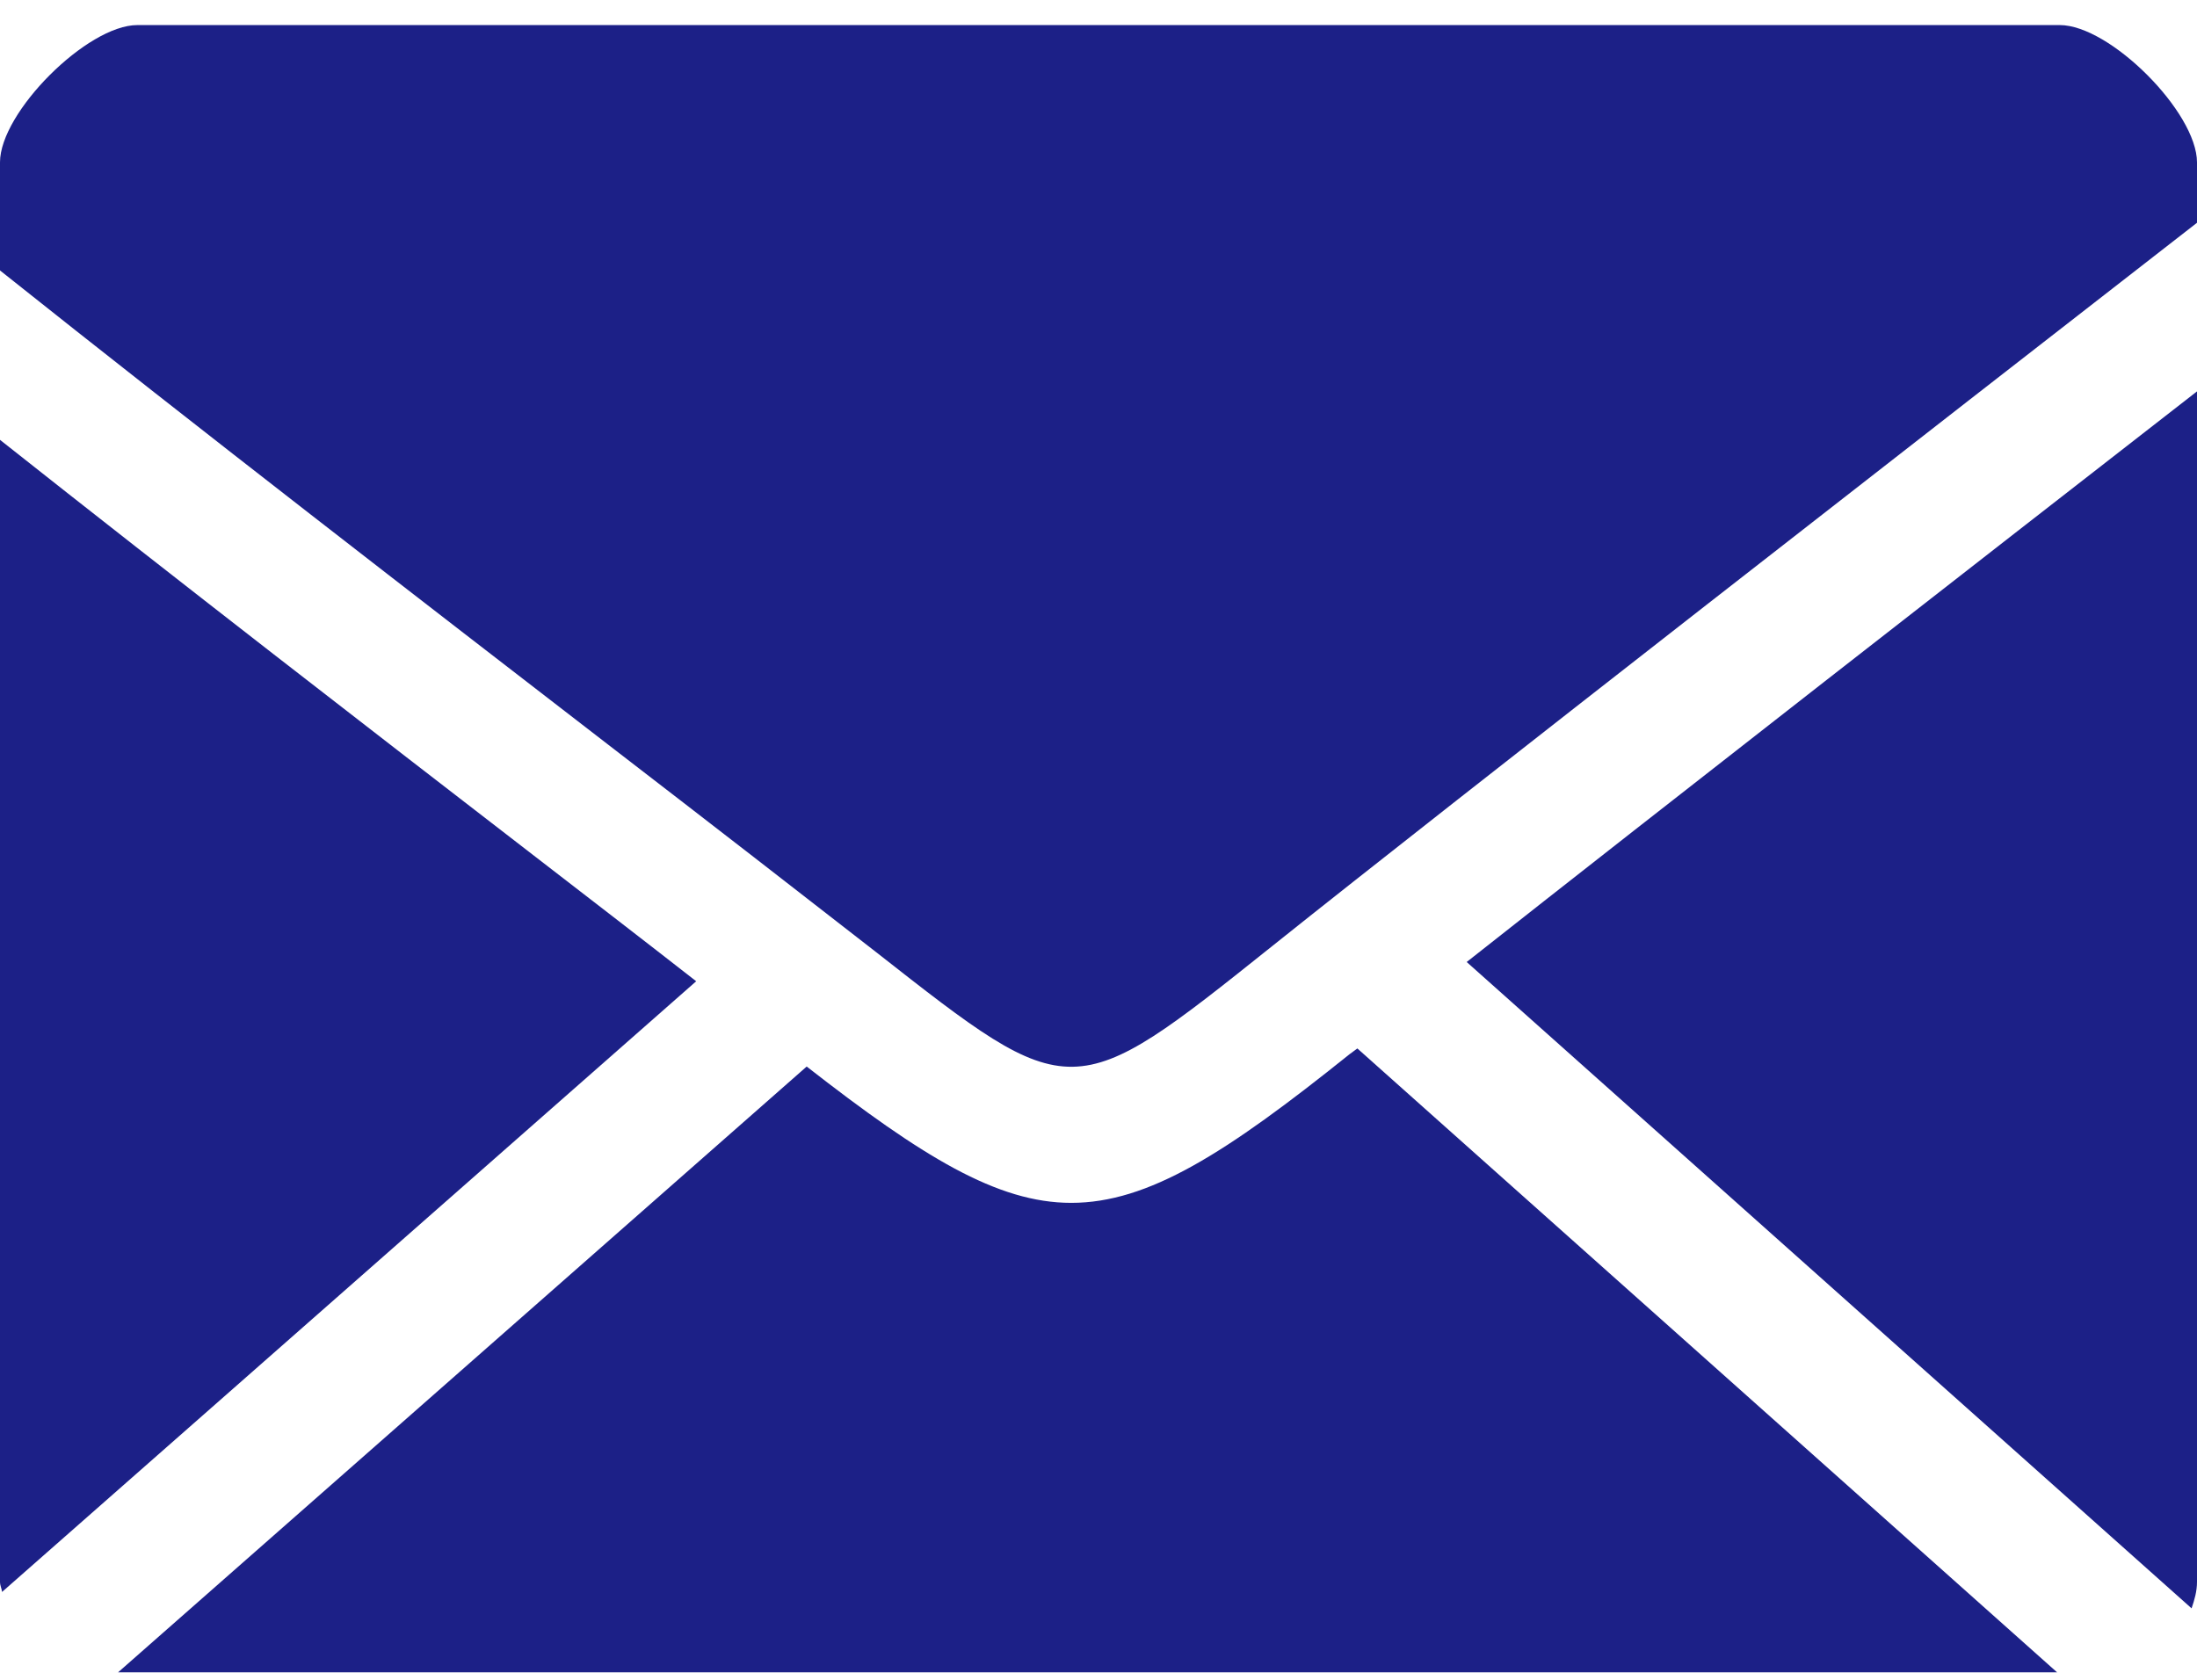
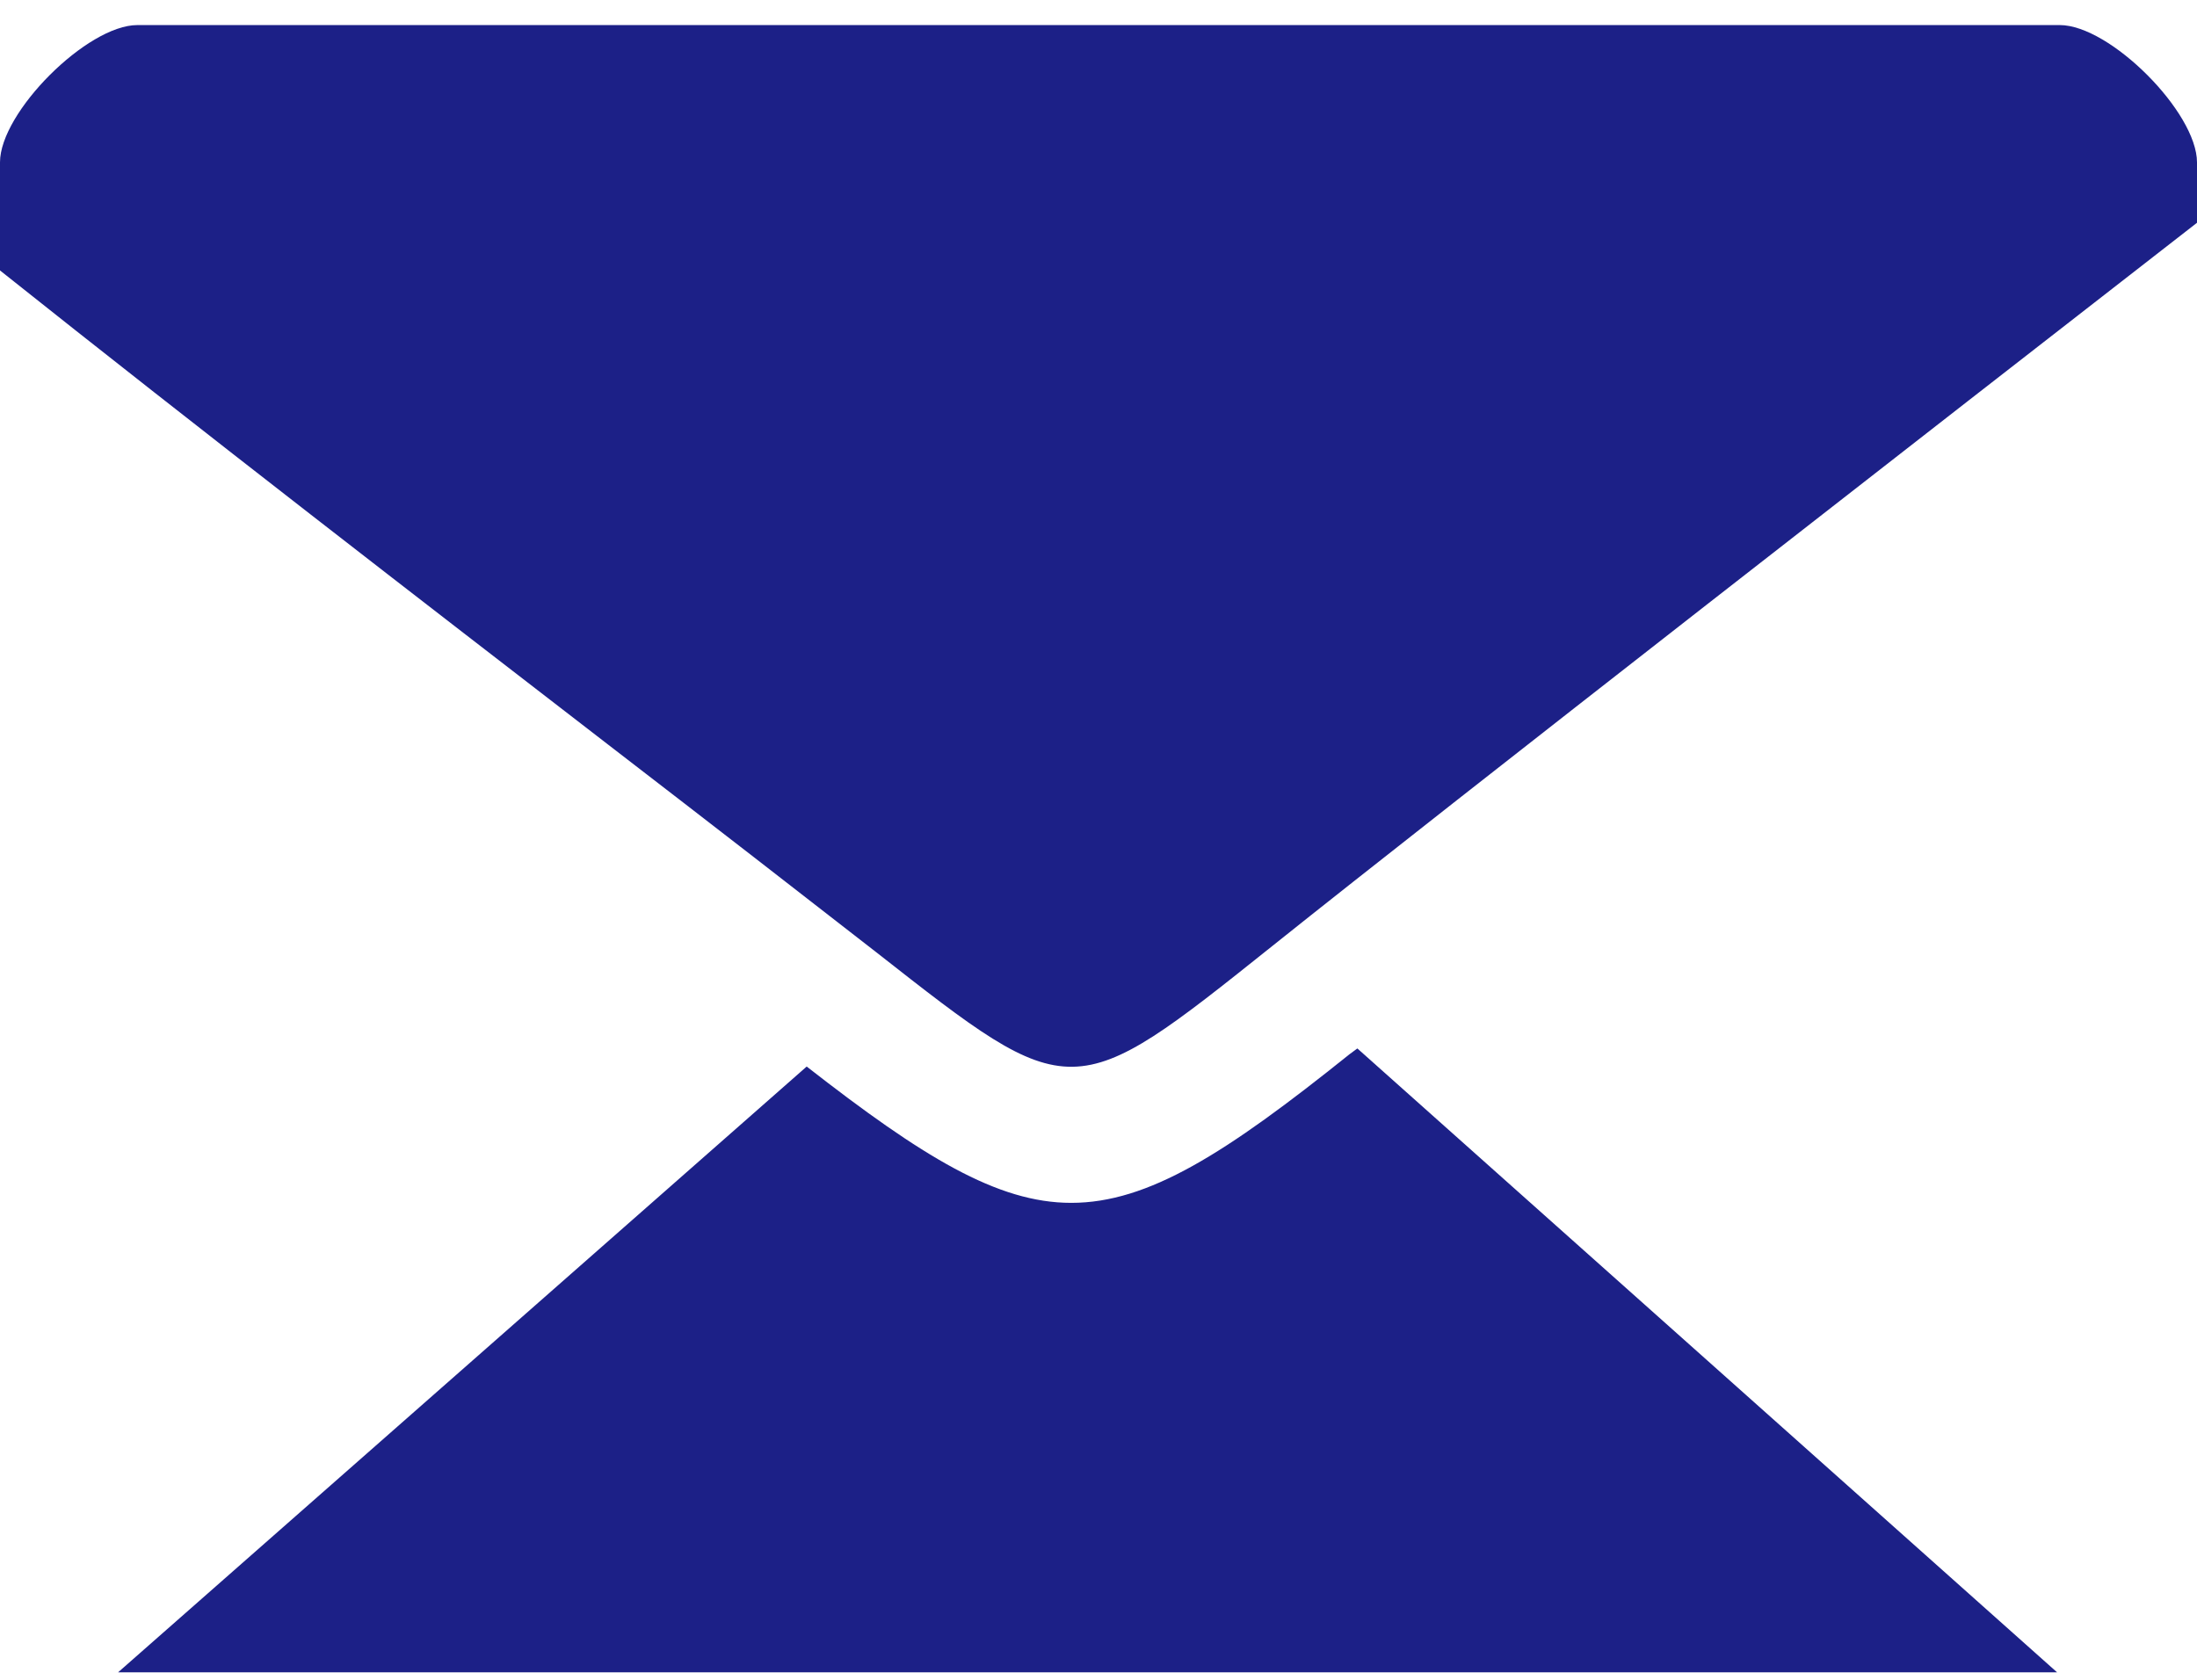
<svg xmlns="http://www.w3.org/2000/svg" width="17px" height="13px" viewBox="0 0 17 13" version="1.1">
  <title>邮件</title>
  <g id="页面-1" stroke="none" stroke-width="1" fill="none" fill-rule="evenodd">
    <g id="Contact" transform="translate(-321, -966)" fill="#1C2087" fill-rule="nonzero">
      <g id="编组-5" transform="translate(320.356, 749)">
        <g id="邮件" transform="translate(0.644, 217)">
          <path d="M10.442,8.159 C9.484,8.928 8.885,9.309 8.289,9.309 C7.716,9.309 7.137,8.952 6.242,8.254 L0.914,12.942 L15.917,12.942 L10.503,8.114 C10.483,8.128 10.461,8.146 10.442,8.159 L10.442,8.159 Z" id="路径" />
-           <path d="M4.124,6.616 C2.859,5.64 1.4,4.512 0,3.404 L0,12.242 C0,12.27 0.013,12.294 0.016,12.32 L5.387,7.594 C4.998,7.29 4.58,6.968 4.124,6.616 L4.124,6.616 Z" id="路径" />
-           <path d="M16.958,12.447 C16.98,12.383 17,12.316 17,12.242 L17,3.029 C15.319,4.337 12.886,6.232 11.349,7.445 L16.958,12.447 L16.958,12.447 Z" id="路径" />
          <path d="M15.938,0.194 L1.063,0.194 C0.675,0.194 0,0.869 0,1.256 L0,2.093 C1.567,3.341 3.269,4.654 4.71,5.766 C5.506,6.379 6.218,6.931 6.781,7.37 C8.296,8.559 8.296,8.559 9.844,7.322 C11.243,6.203 15.008,3.274 17,1.724 L17,1.257 C17,0.868 16.326,0.194 15.938,0.194 L15.938,0.194 Z" id="路径" />
        </g>
      </g>
    </g>
  </g>
</svg>